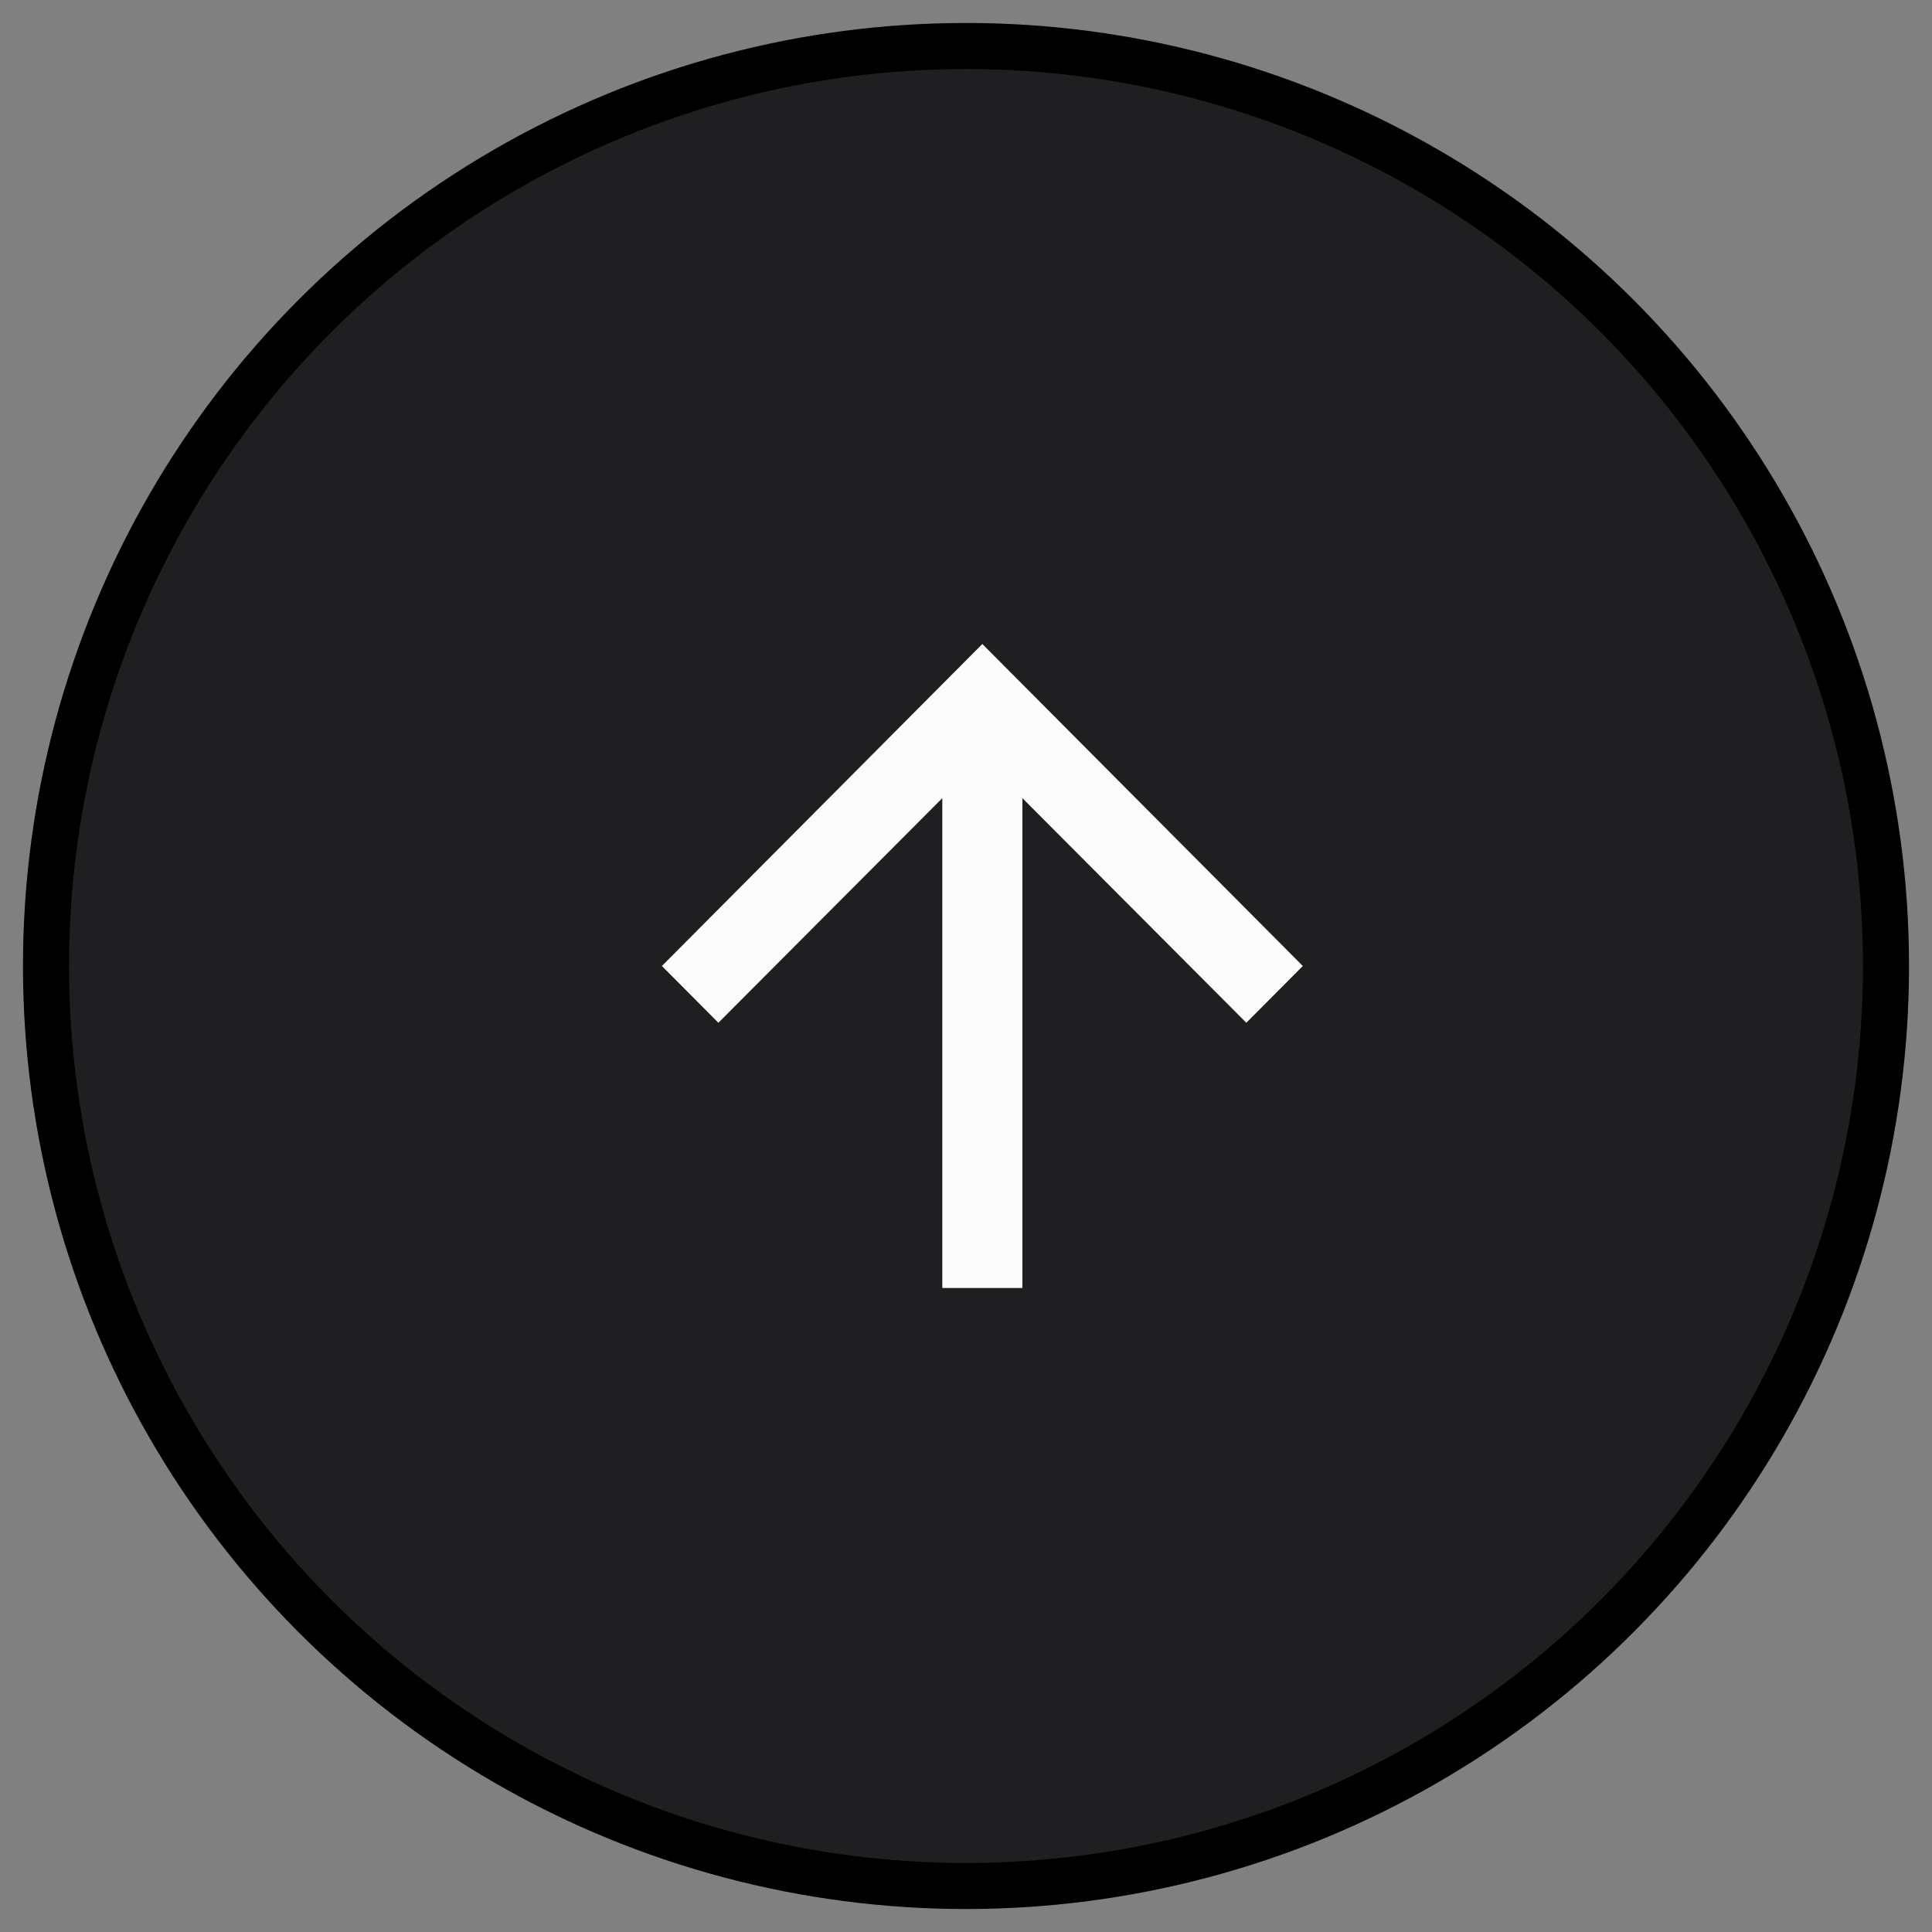
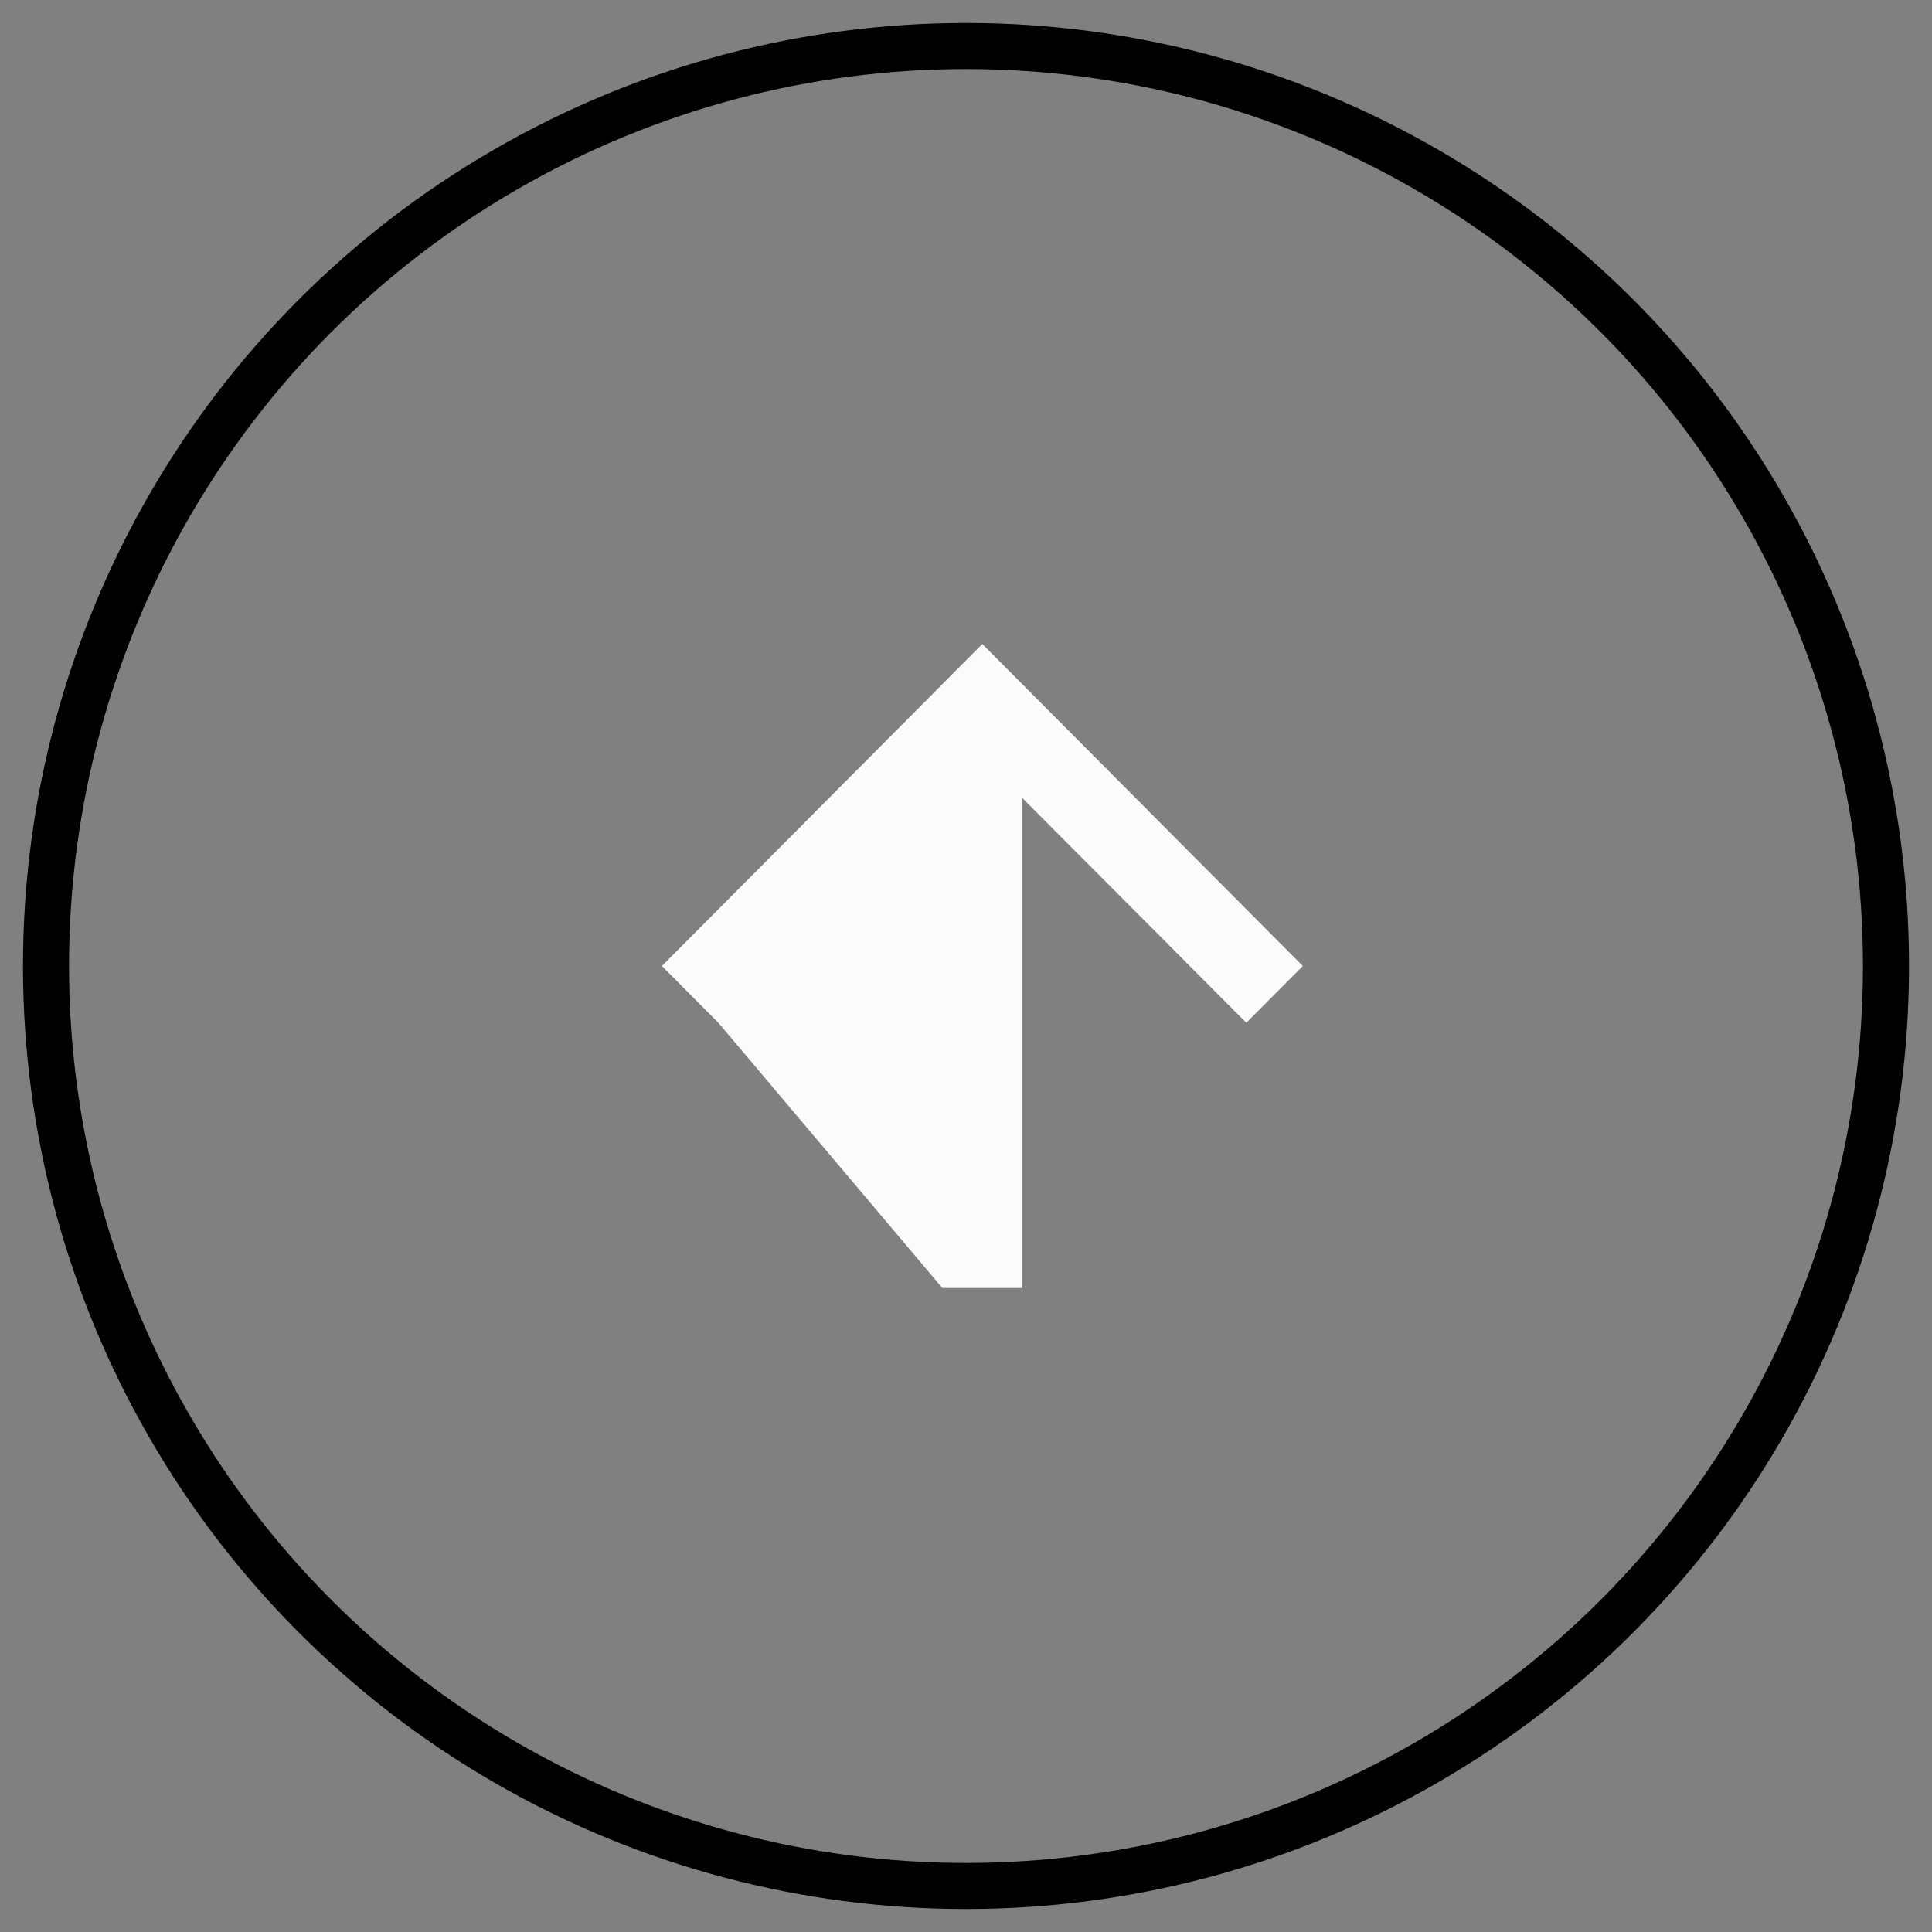
<svg xmlns="http://www.w3.org/2000/svg" width="42" height="42" viewBox="0 0 42 42" fill="none">
  <rect x="0" y="0" width="42" height="42" fill="#808080" stroke="none" />
-   <circle cx="21" cy="21" r="20" fill="#1F1F21" />
  <circle cx="21" cy="21" r="20" stroke="black" />
  <circle cx="21" cy="21" r="20" stroke="black" stroke-opacity="0.2" />
-   <path d="M14.389 21L15.617 22.234L20.485 17.351L20.485 28L22.226 28L22.226 17.351L27.094 22.234L28.322 21L21.355 14L14.389 21Z" fill="#FBFBFB" />
+   <path d="M14.389 21L15.617 22.234L20.485 28L22.226 28L22.226 17.351L27.094 22.234L28.322 21L21.355 14L14.389 21Z" fill="#FBFBFB" />
</svg>